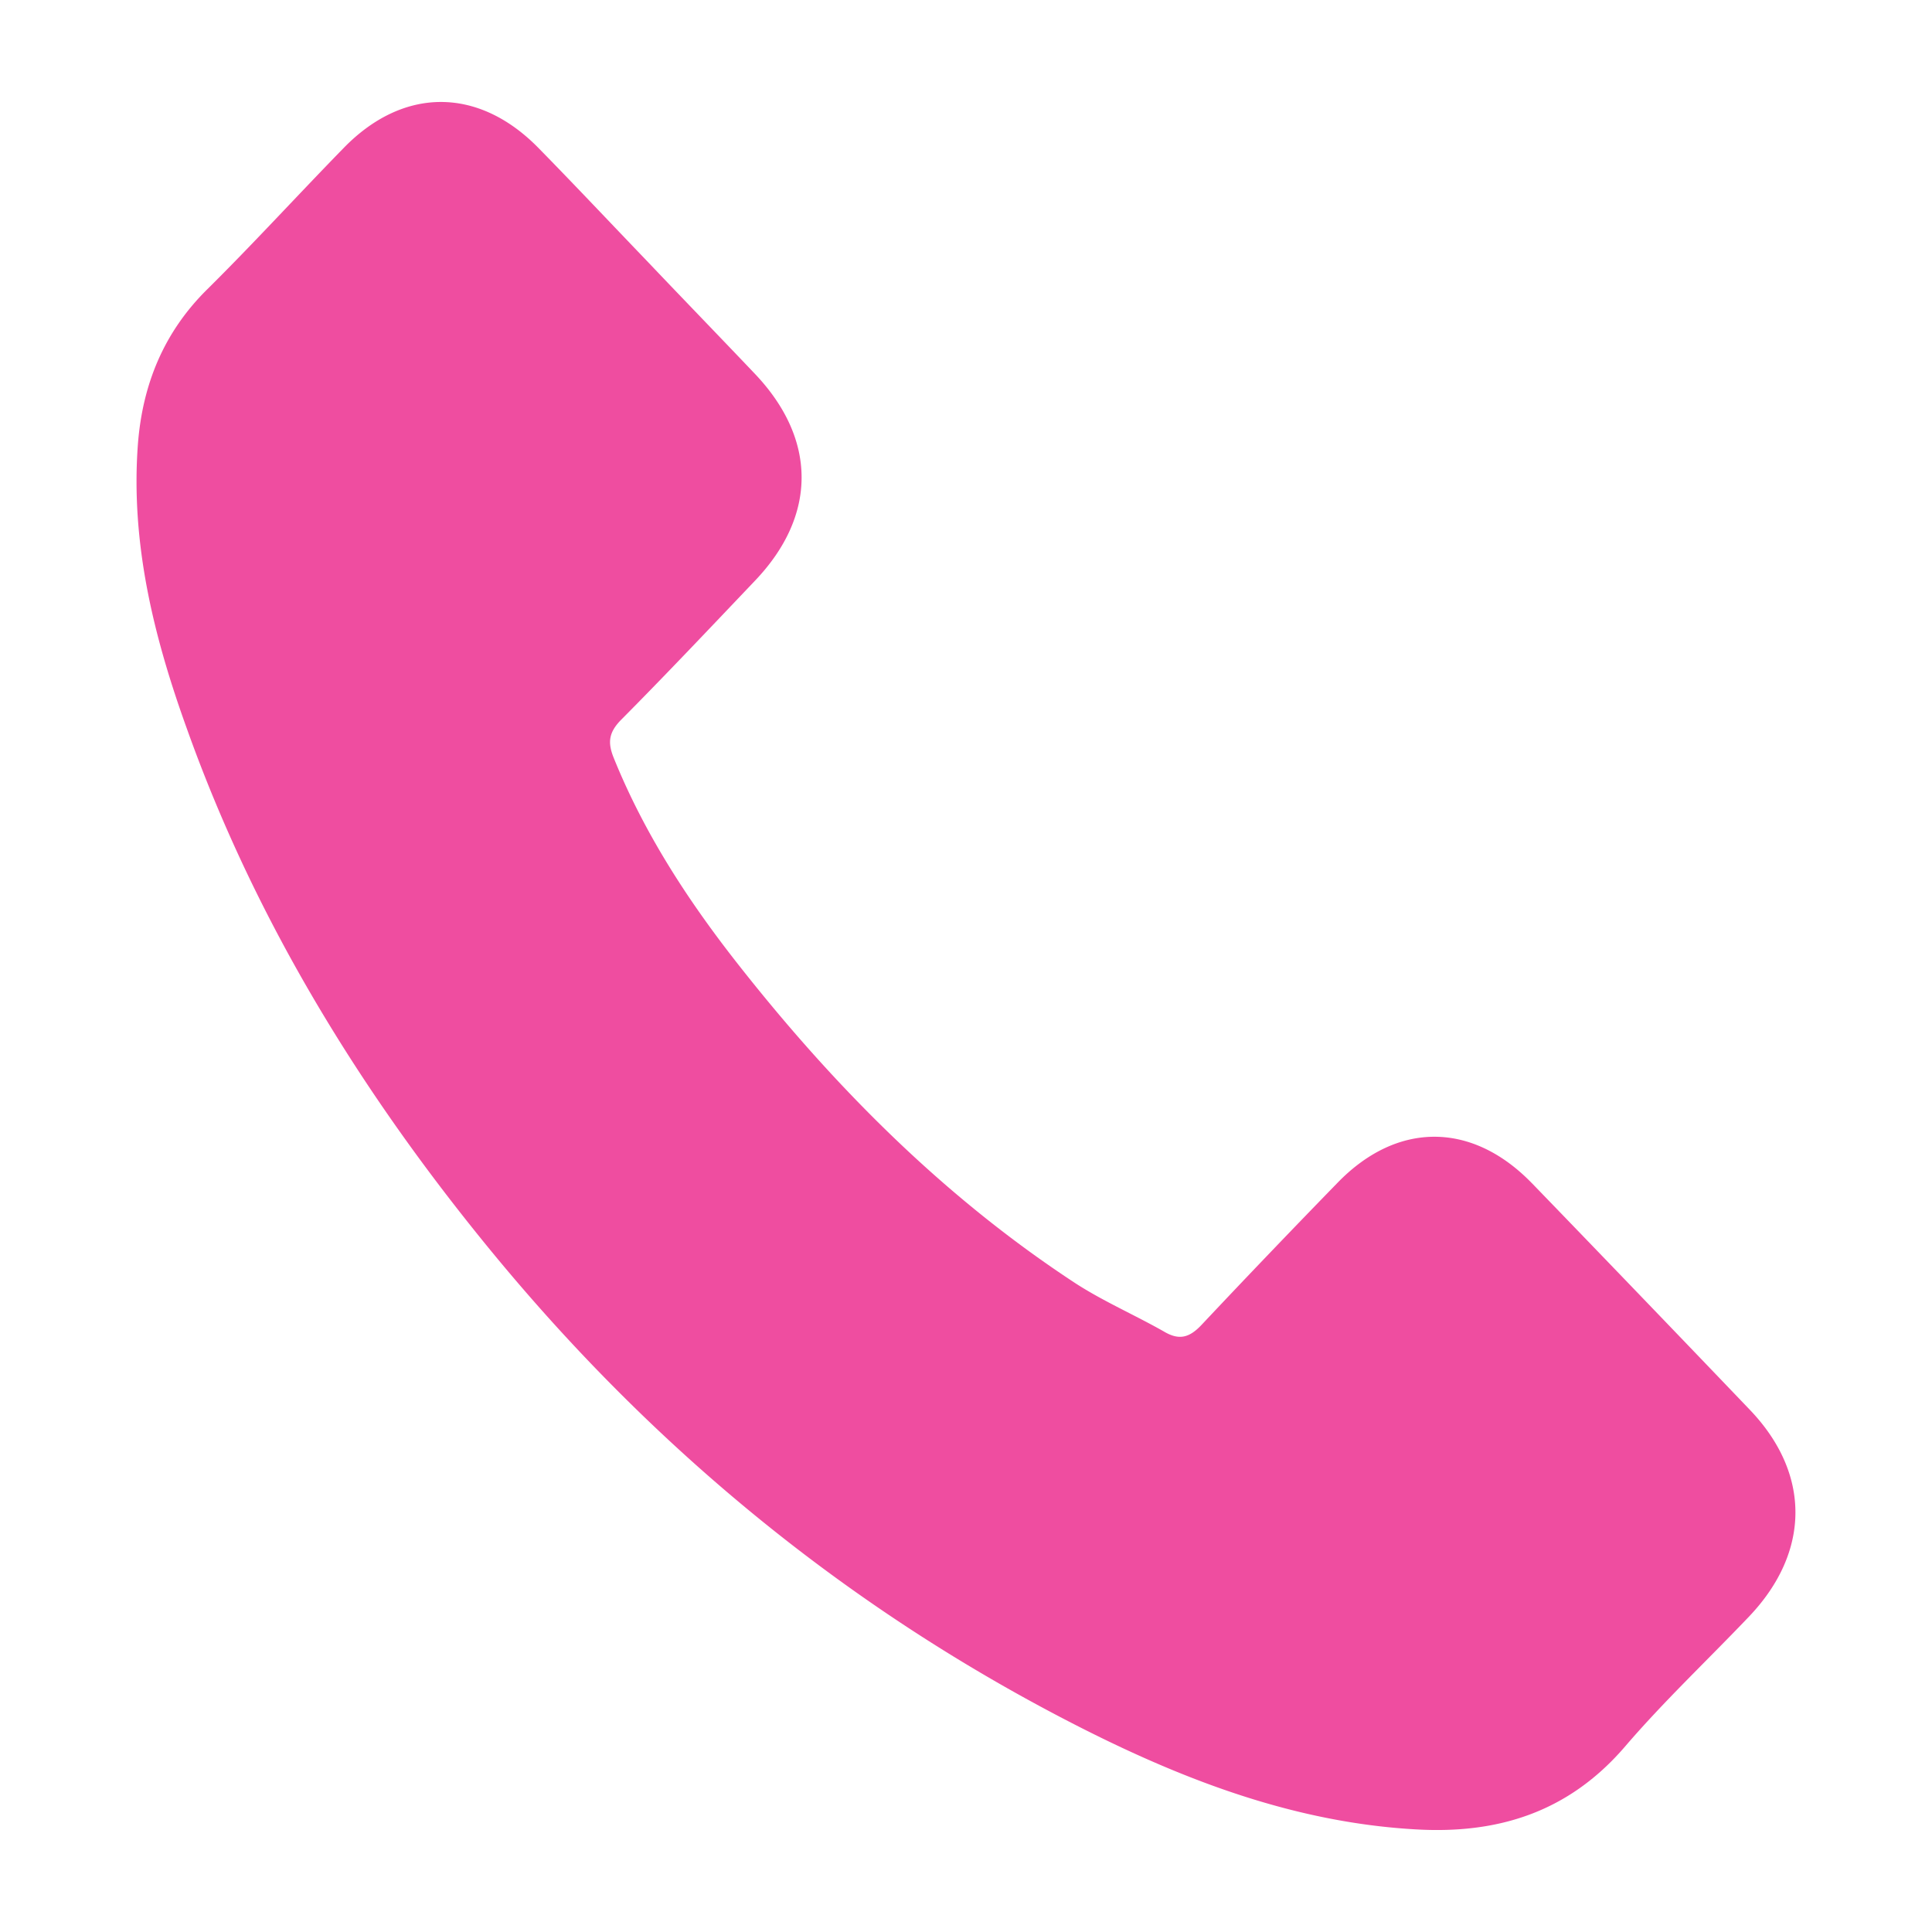
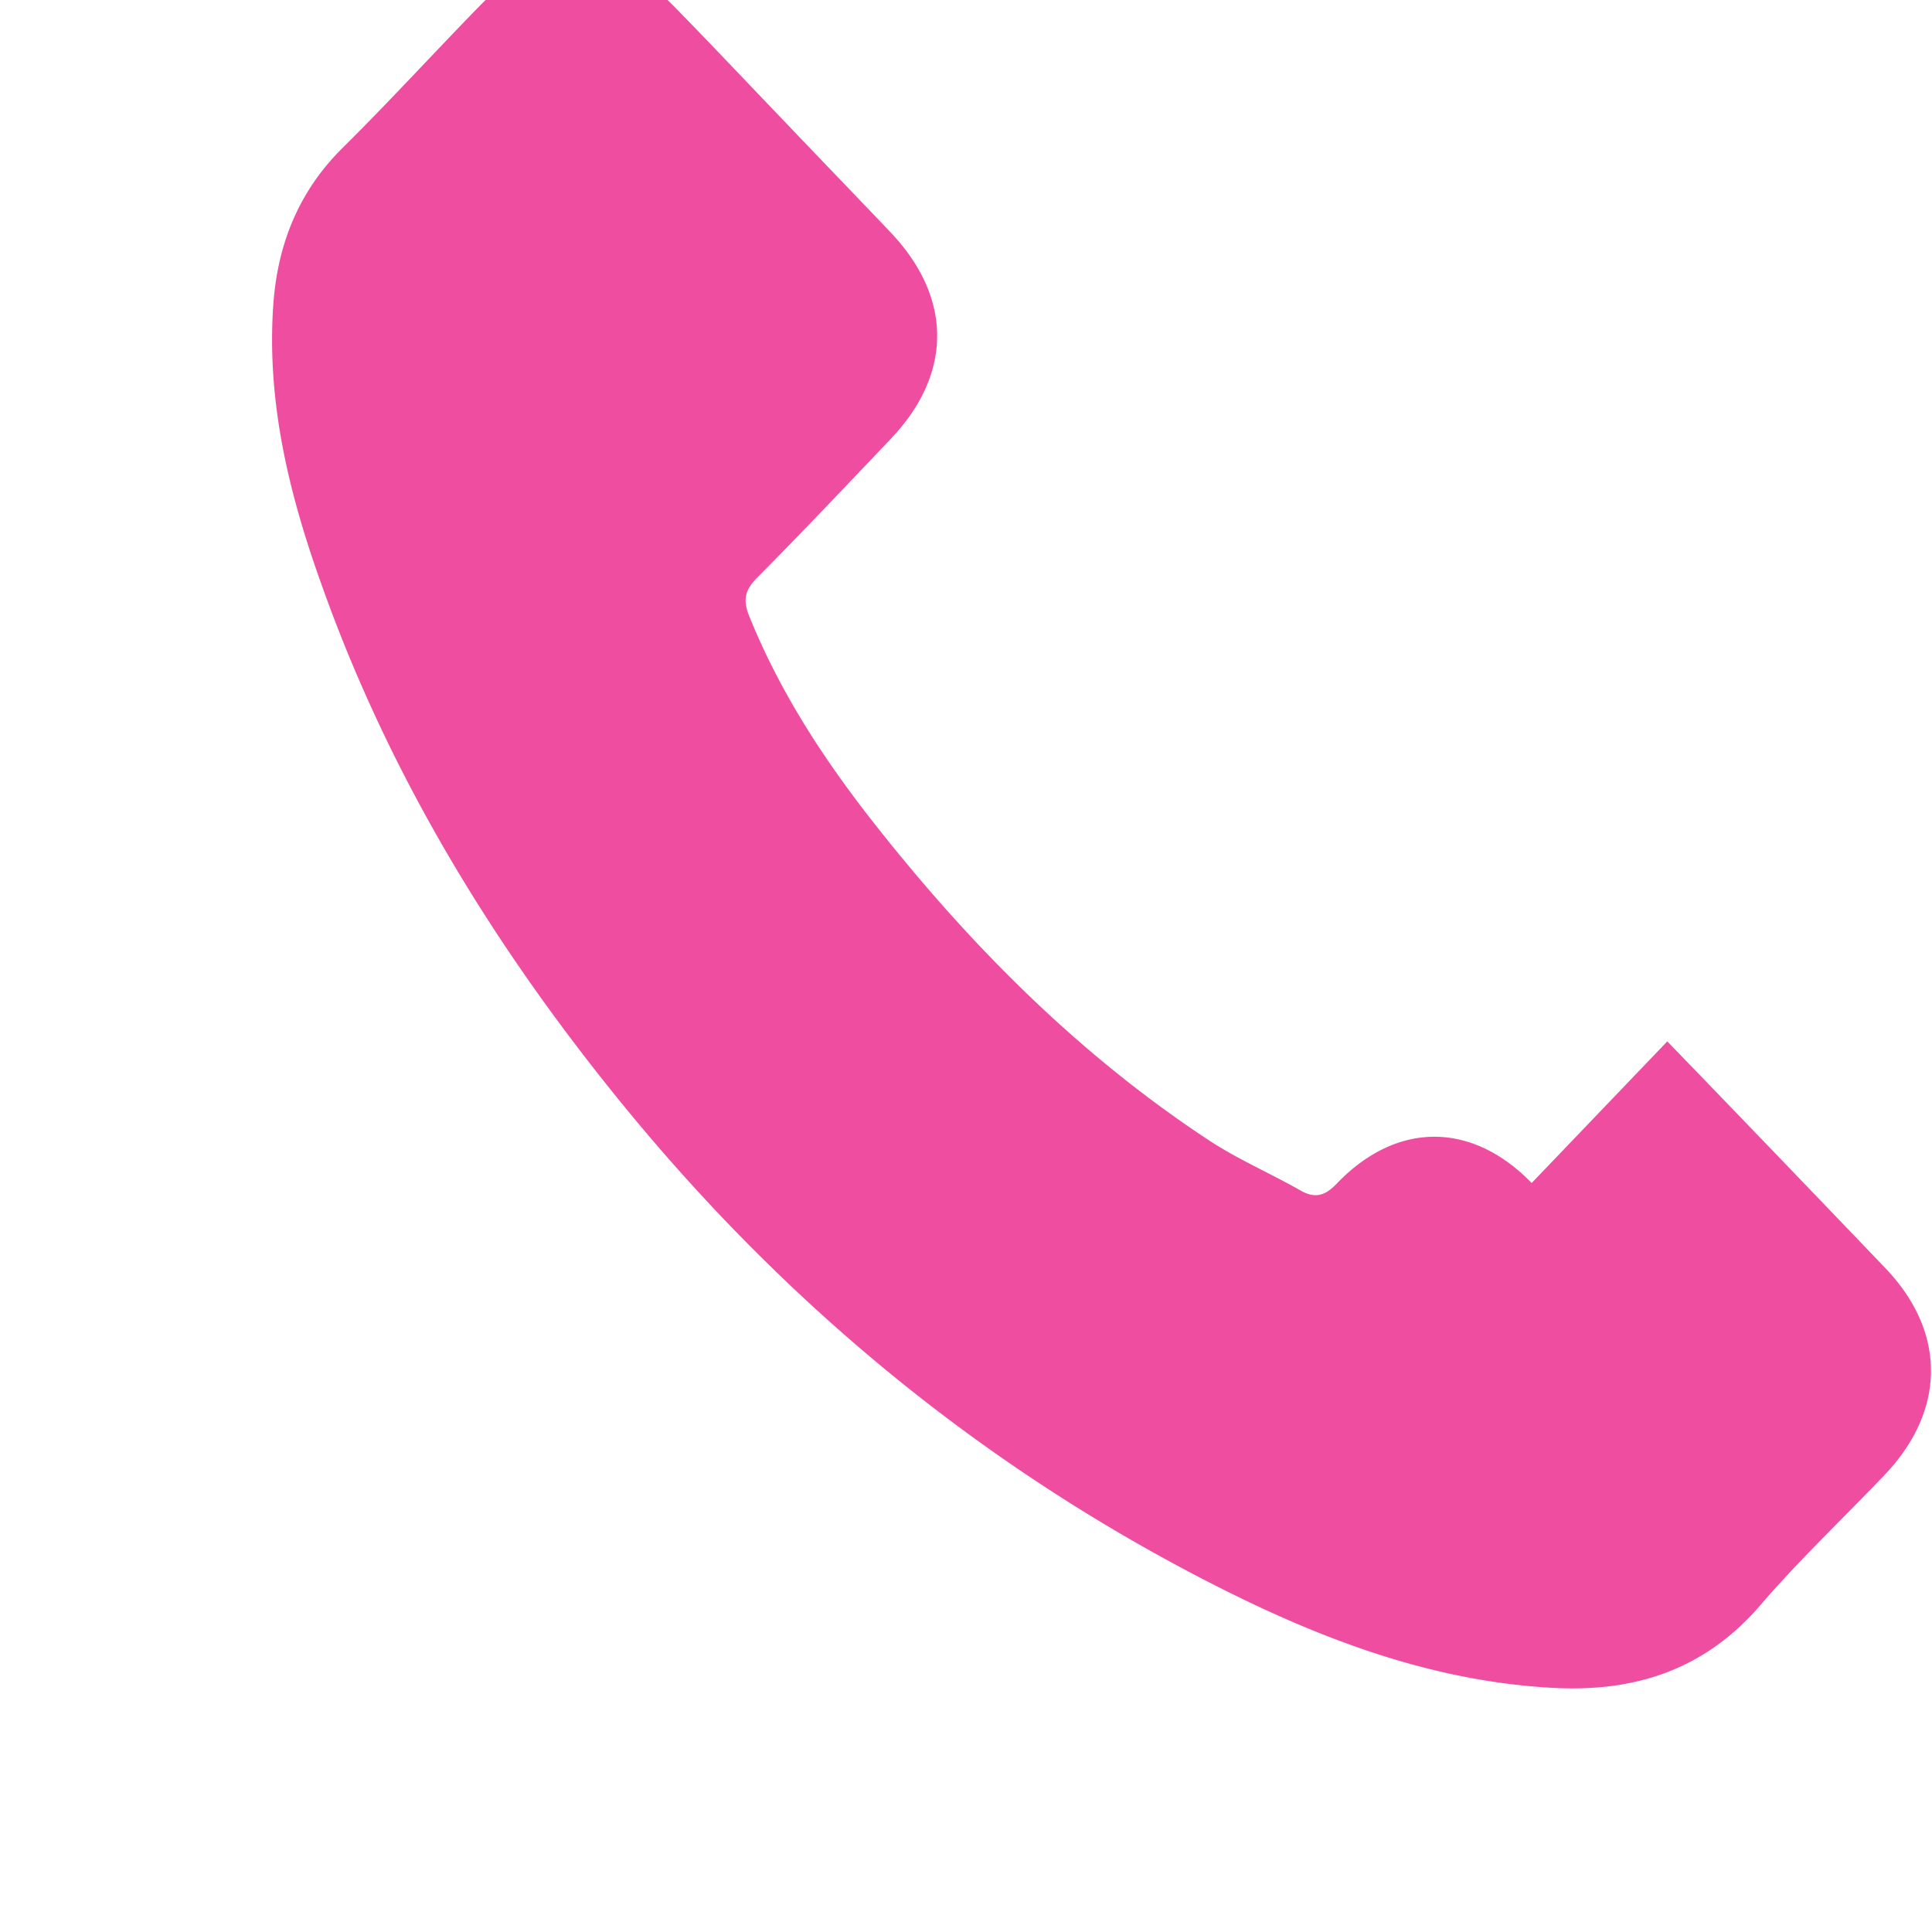
<svg xmlns="http://www.w3.org/2000/svg" width="50" height="50" fill="none">
-   <path d="M39.64 30.616c-1.551-1.596-3.488-1.596-5.03 0a296.165 296.165 0 00-3.508 3.665c-.317.34-.583.411-.969.185-.76-.433-1.571-.783-2.302-1.256-3.41-2.234-6.266-5.106-8.796-8.339-1.255-1.606-2.372-3.325-3.153-5.26-.158-.392-.128-.649.178-.968 1.176-1.184 2.323-2.399 3.479-3.614 1.61-1.688 1.61-3.664-.01-5.363-.92-.968-1.838-1.915-2.757-2.882-.95-.989-1.888-1.987-2.847-2.965-1.551-1.575-3.488-1.575-5.03.01-1.186 1.215-2.322 2.46-3.528 3.655-1.117 1.101-1.68 2.45-1.799 4.025-.188 2.563.415 4.982 1.265 7.34 1.74 4.88 4.388 9.214 7.6 13.187 4.339 5.374 9.517 9.626 15.575 12.694 2.728 1.379 5.555 2.44 8.628 2.614 2.115.124 3.953-.432 5.426-2.151 1.008-1.174 2.144-2.244 3.212-3.366 1.581-1.668 1.59-3.686.02-5.333a1545.251 1545.251 0 00-5.653-5.878z" fill="#EF4DA0" />
+   <path d="M39.64 30.616c-1.551-1.596-3.488-1.596-5.03 0c-.317.34-.583.411-.969.185-.76-.433-1.571-.783-2.302-1.256-3.41-2.234-6.266-5.106-8.796-8.339-1.255-1.606-2.372-3.325-3.153-5.26-.158-.392-.128-.649.178-.968 1.176-1.184 2.323-2.399 3.479-3.614 1.61-1.688 1.61-3.664-.01-5.363-.92-.968-1.838-1.915-2.757-2.882-.95-.989-1.888-1.987-2.847-2.965-1.551-1.575-3.488-1.575-5.03.01-1.186 1.215-2.322 2.46-3.528 3.655-1.117 1.101-1.68 2.45-1.799 4.025-.188 2.563.415 4.982 1.265 7.34 1.74 4.88 4.388 9.214 7.6 13.187 4.339 5.374 9.517 9.626 15.575 12.694 2.728 1.379 5.555 2.44 8.628 2.614 2.115.124 3.953-.432 5.426-2.151 1.008-1.174 2.144-2.244 3.212-3.366 1.581-1.668 1.59-3.686.02-5.333a1545.251 1545.251 0 00-5.653-5.878z" fill="#EF4DA0" />
</svg>